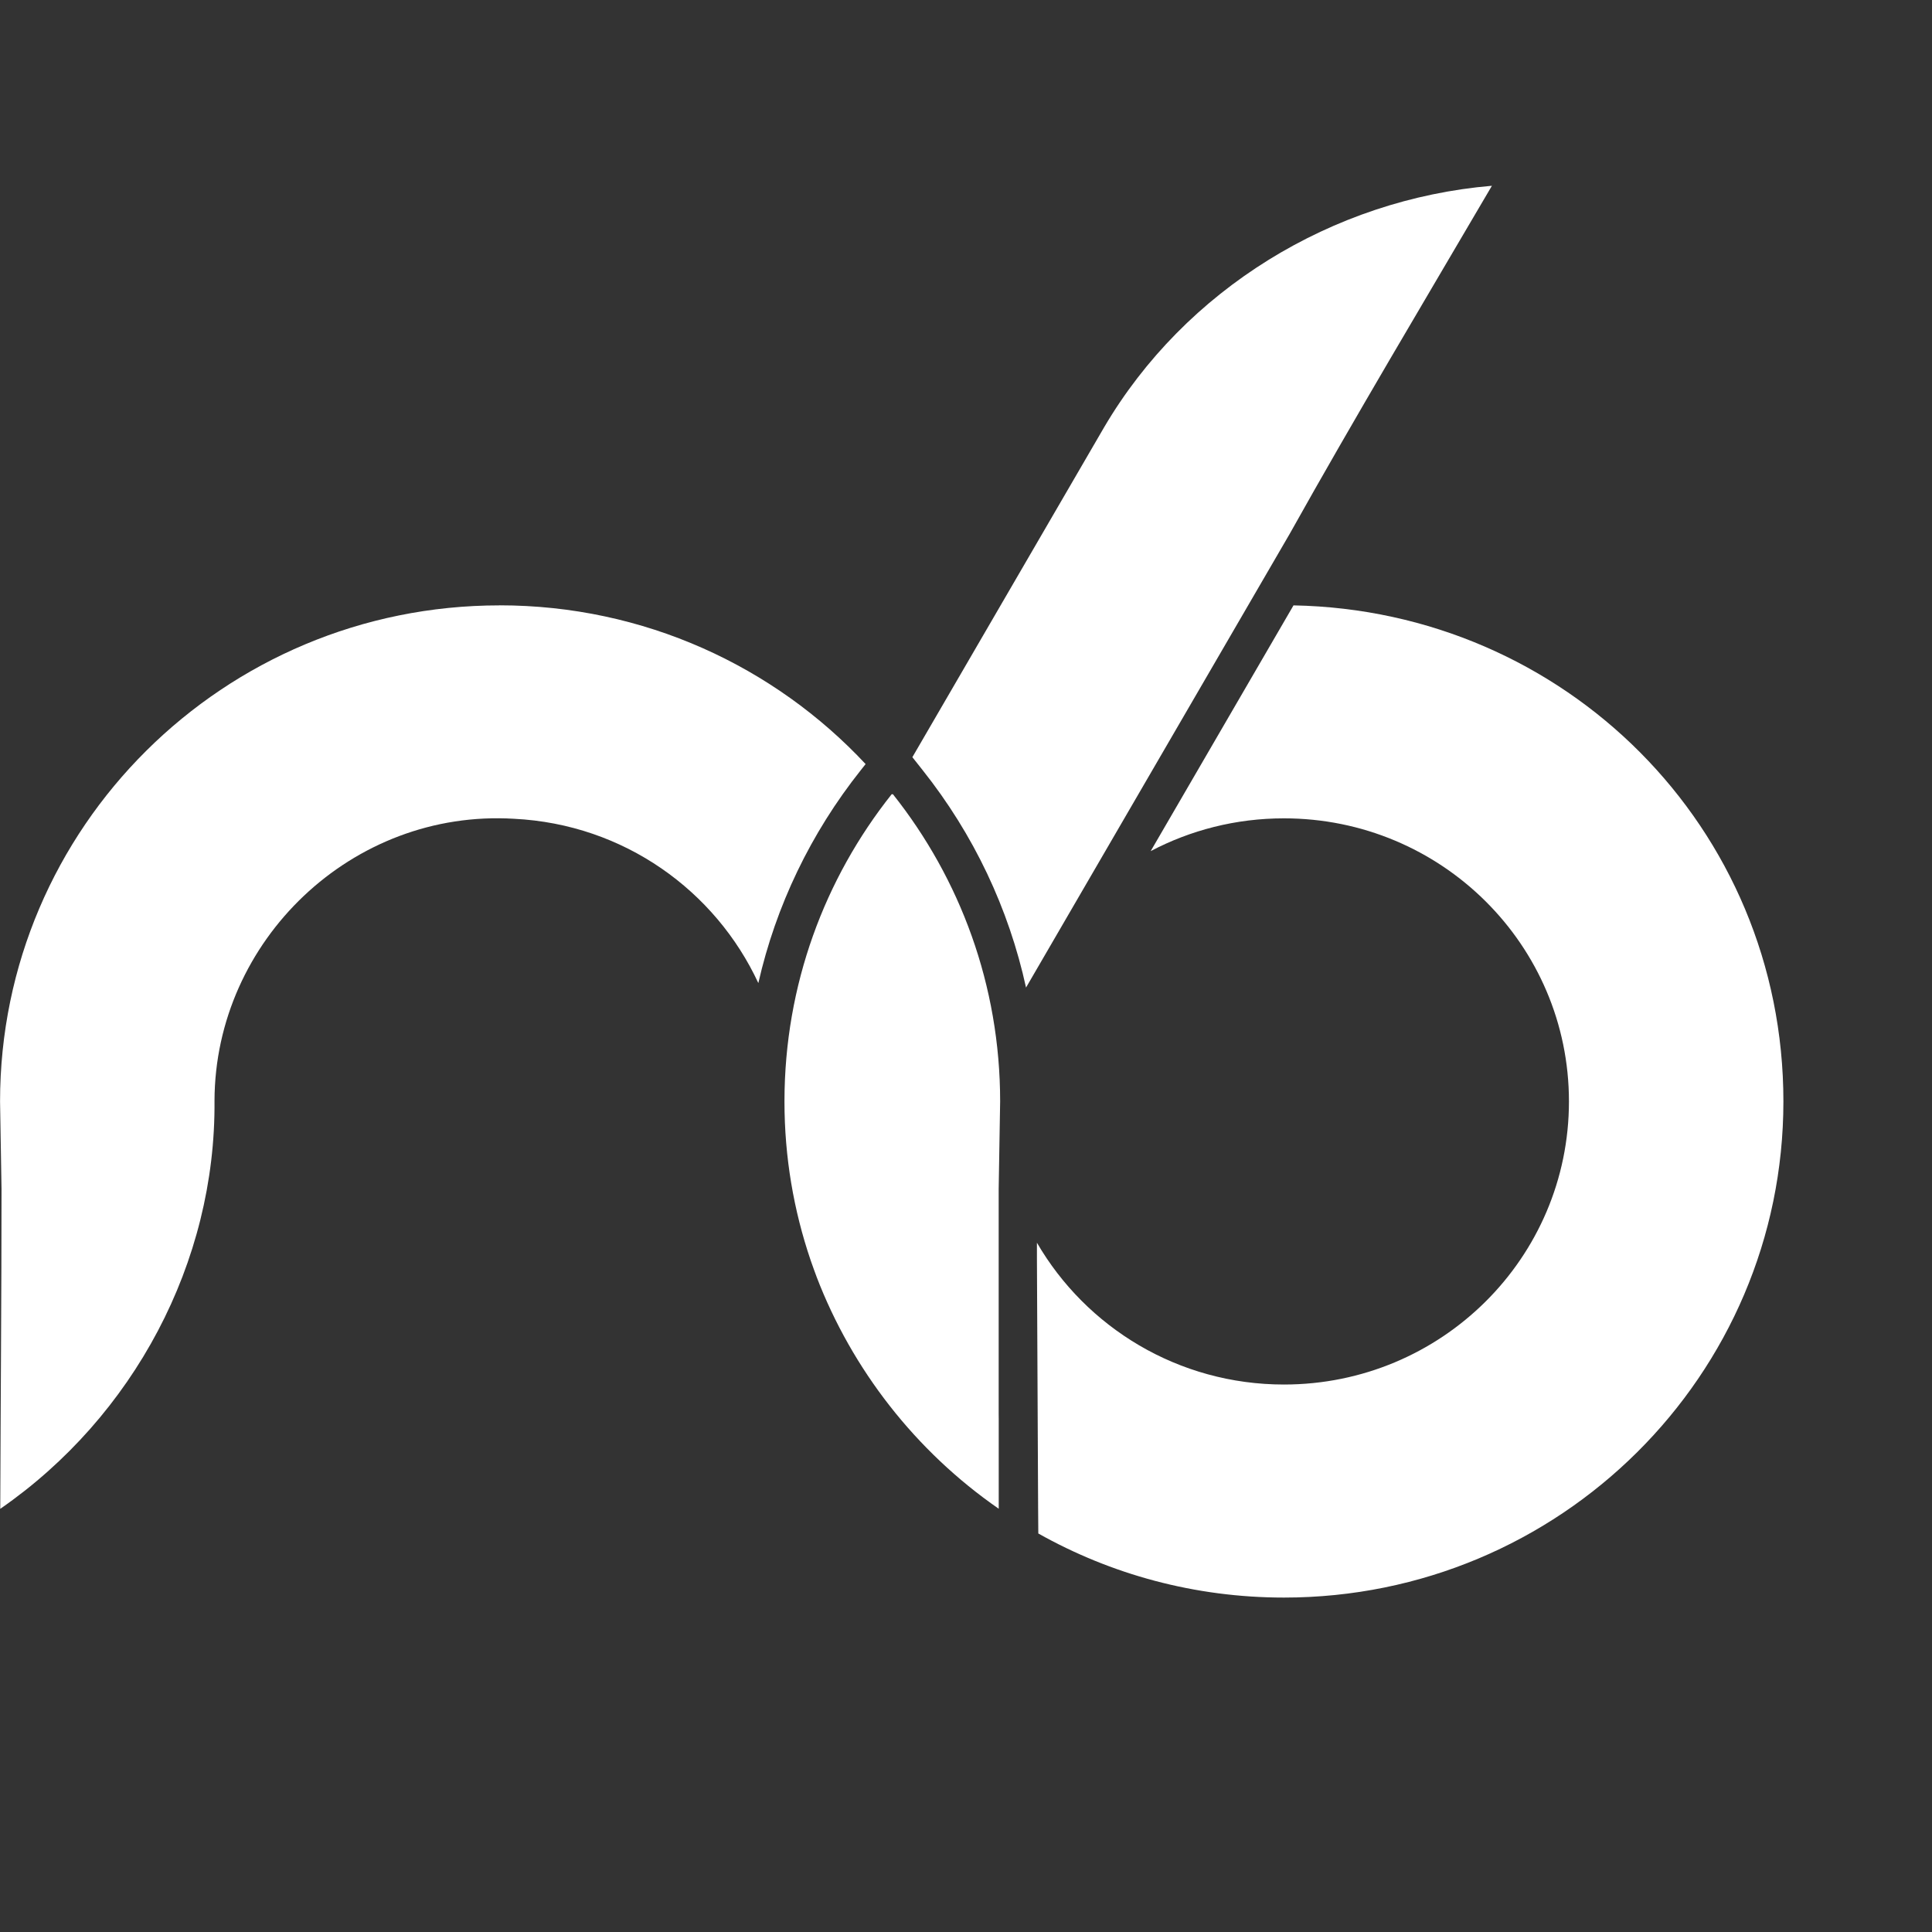
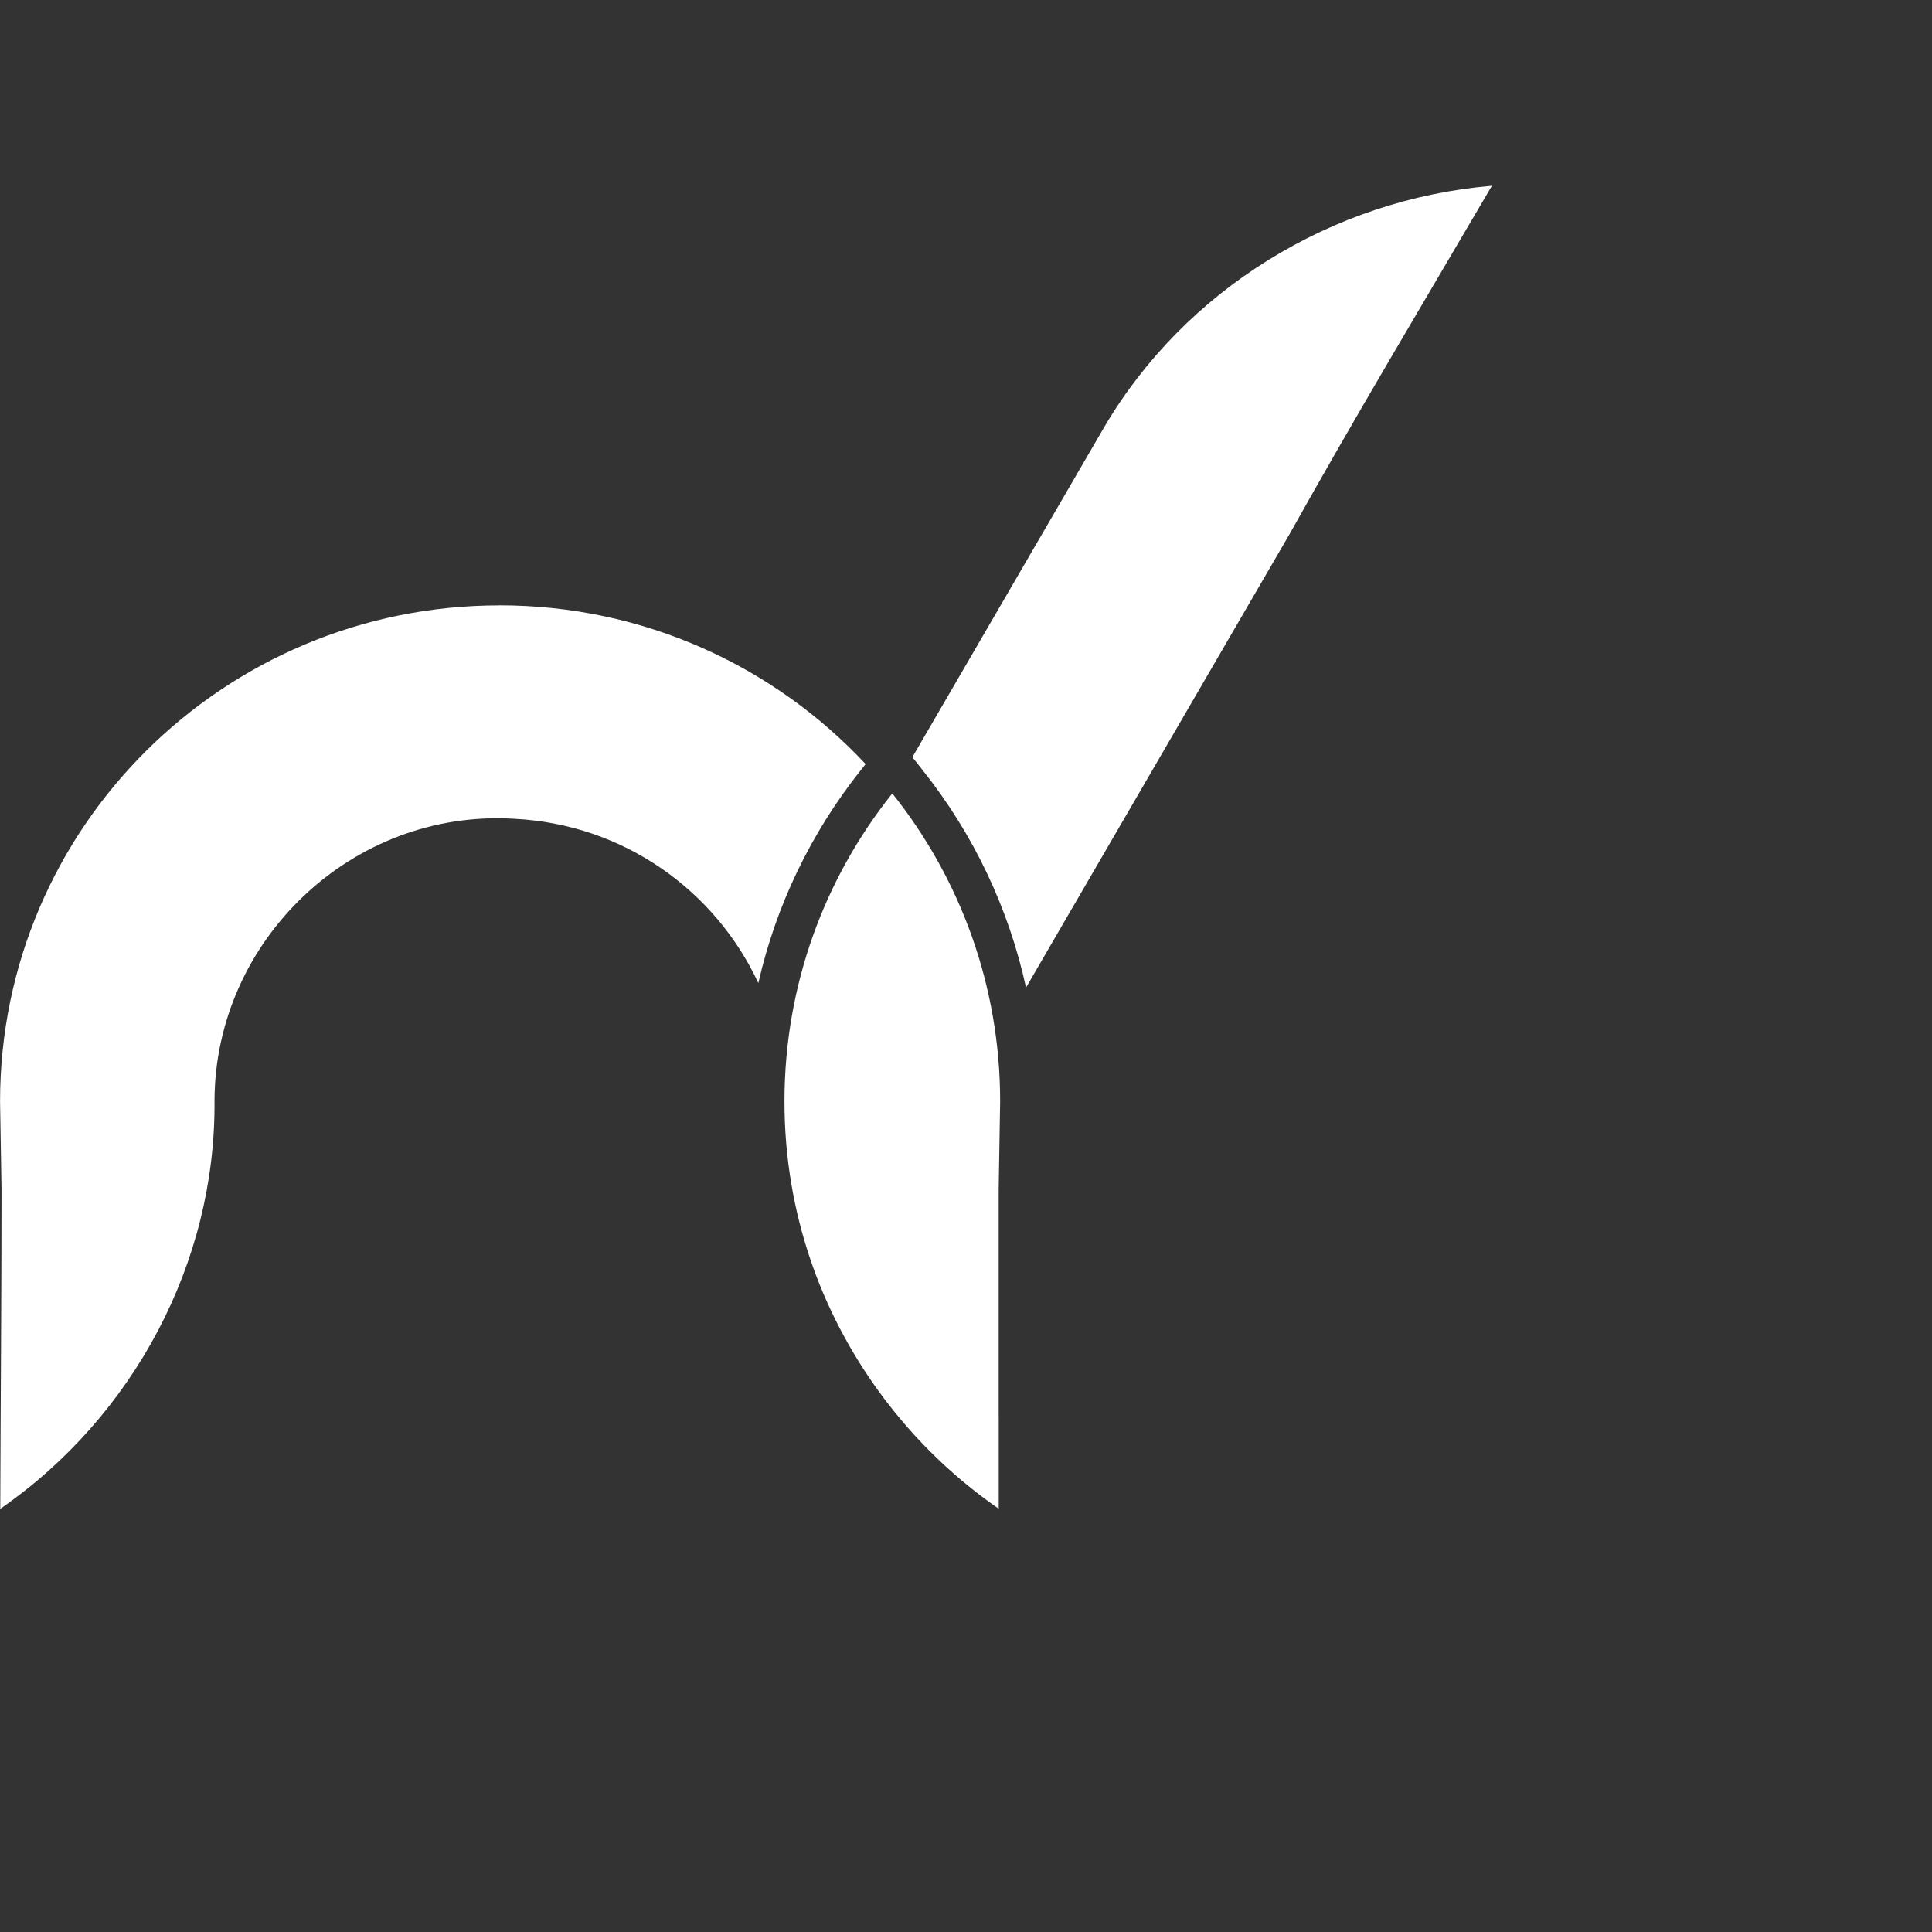
<svg xmlns="http://www.w3.org/2000/svg" width="70" height="70" viewBox="0 0 70 70" fill="none">
  <rect x="0" y="0" width="70" height="70" fill="#333333" stroke="none" />
  <g clip-path="url(#clip0_355_683)">
    <path fill-rule="evenodd" clip-rule="evenodd" d="M18.097 21.932C23.339 21.932 28.058 24.146 31.363 27.684L31.19 27.902C29.371 30.19 28.112 32.822 27.476 35.619C25.925 32.281 22.617 29.865 18.628 29.666C12.759 29.309 7.791 34.074 7.772 39.877C7.823 45.743 4.84 51.324 0.009 54.668C0.022 50.806 0.055 46.943 0.055 43.086L0.002 39.909C0.002 29.982 8.103 21.934 18.099 21.934" fill="#fff" />
    <path fill-rule="evenodd" clip-rule="evenodd" d="M33.057 27.434L40.004 15.482C42.939 10.49 48.265 7.221 54.055 6.731C51.596 10.927 49.104 15.094 46.73 19.339L37.175 35.781C36.551 32.925 35.281 30.233 33.426 27.9L33.057 27.434Z" fill="#fff" />
    <path fill-rule="evenodd" clip-rule="evenodd" d="M32.307 28.776C29.878 31.832 28.428 35.689 28.423 39.883V39.928C28.424 41.932 28.758 43.859 29.37 45.659L29.378 45.683C29.416 45.795 29.456 45.907 29.497 46.017C29.524 46.091 29.552 46.166 29.579 46.239L29.586 46.26C30.873 49.618 33.17 52.577 36.186 54.665V54.644V54.484V54.414V54.303V54.181V54.122V53.951V53.941V53.76V53.719V53.577V53.487V53.254V53.214V53.032V53.022V52.852V52.792V52.671V52.56V52.49V52.329V52.128V52.097V51.947V51.867V51.766V51.636V51.404L36.184 51.223V51.173V51.042V50.941V50.861V50.711V50.68V50.499V50.478V50.318V50.248V50.137V50.016V49.956V49.785V49.594V49.553V49.413V49.323V49.232V49.092V48.87V48.86V48.689V48.63V48.508V48.397V48.327V48.167V47.965V47.935V47.785V47.704V47.603V47.474V47.242V47.061V47.011V46.88V46.779V46.699V46.548V46.518V46.337V46.316V46.156V46.086V45.975V45.854V45.623V45.613V45.432V45.391V45.251V45.16V45.07V44.928V44.708V44.698V44.527V44.467V44.237V44.167V44.006V43.986V43.624V43.544V43.313V43.264V43.083L36.237 39.906C36.237 35.702 34.785 31.837 32.352 28.776" fill="#fff" />
-     <path fill-rule="evenodd" clip-rule="evenodd" d="M41.693 30.837C43.133 30.079 44.776 29.65 46.52 29.65C52.226 29.65 56.846 34.239 56.846 39.907C56.846 45.575 52.225 50.164 46.52 50.164C42.693 50.164 39.352 48.097 37.57 45.026V45.62L37.613 54.654L37.62 55.561C40.248 57.039 43.284 57.883 46.52 57.883C56.514 57.883 64.616 49.835 64.616 39.906C64.616 29.976 56.7 22.118 46.866 21.934L41.693 30.835V30.837Z" fill="#fff" />
  </g>
  <defs>
    <clipPath id="clip0_355_683">
      <rect width="64.615" height="51.154" fill="white" transform="translate(0 6.731)" />
    </clipPath>
  </defs>
</svg>